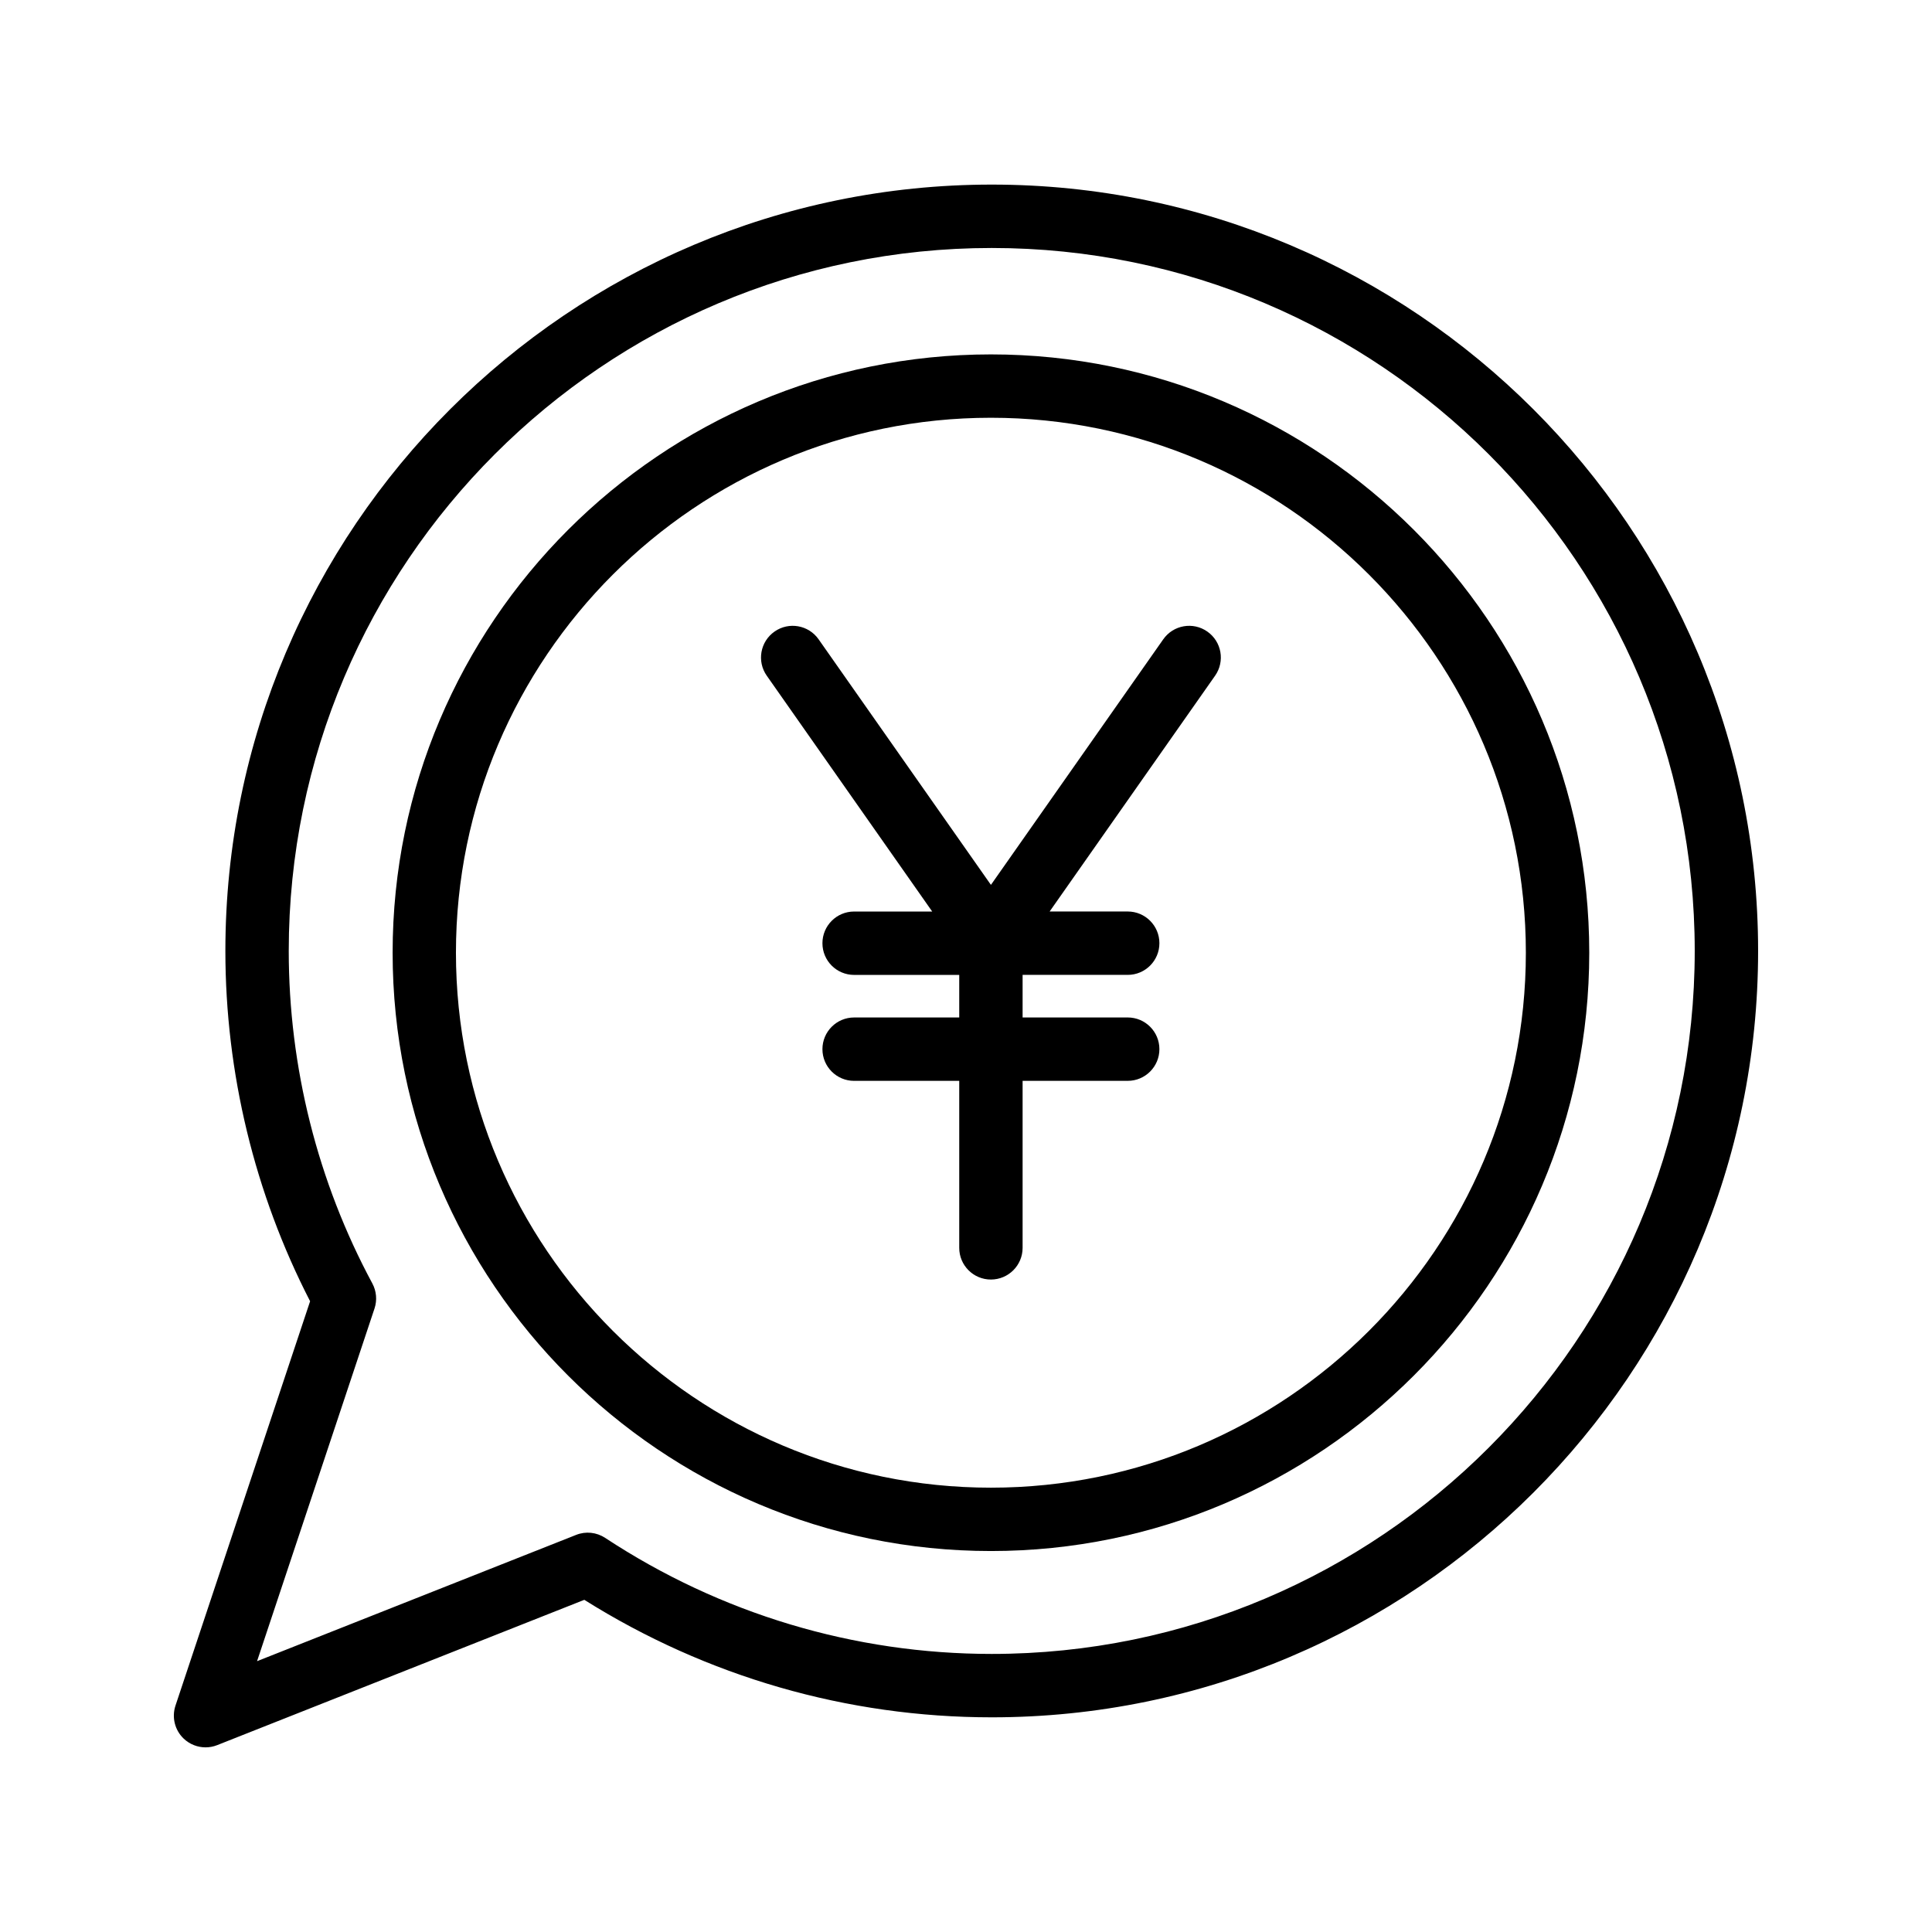
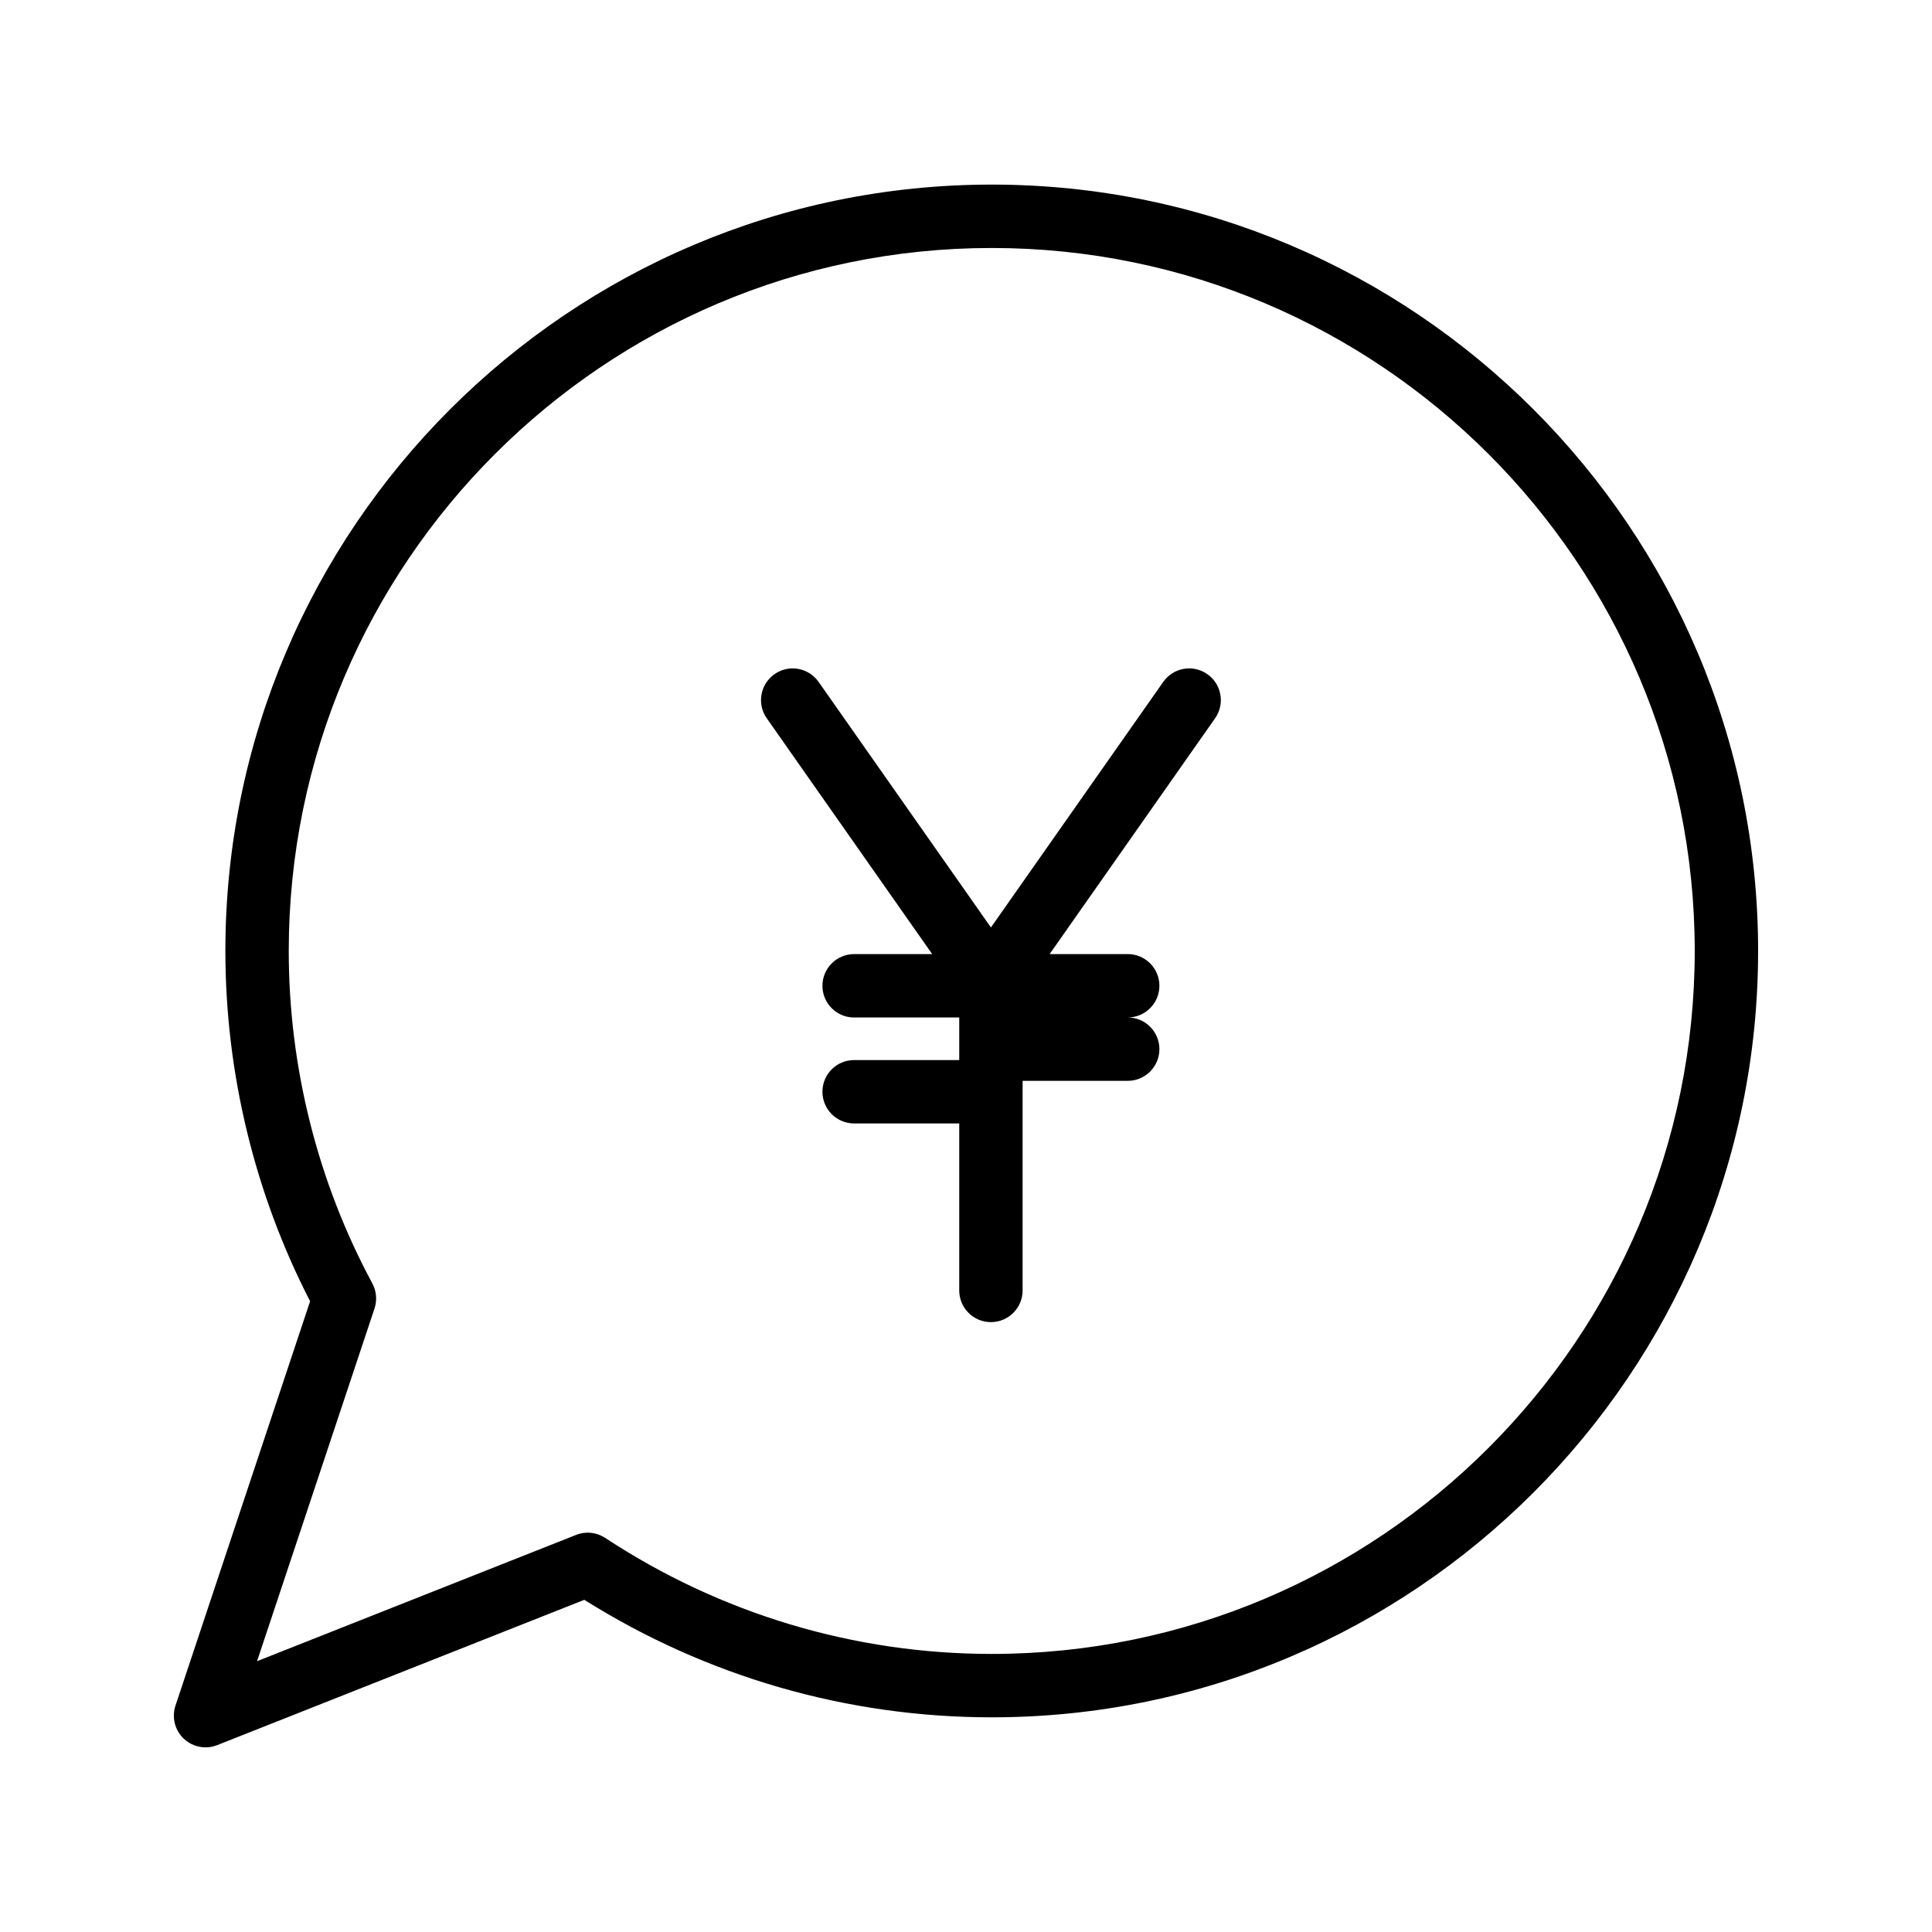
<svg xmlns="http://www.w3.org/2000/svg" fill="#000000" width="800px" height="800px" version="1.1" viewBox="144 144 512 512">
  <g>
    <path d="m192.7 604.77c1.59 1.5 3.664 2.297 5.773 2.297 1.043 0 2.09-0.191 3.09-0.59l97.285-38.504c32.465 20.387 69.699 31.137 107.98 31.137 111.99 0 203.09-91.109 203.09-203.1 0-111.98-91.102-203.09-203.09-203.09s-203.1 91.105-203.1 203.09c0 32.285 7.758 64.301 22.453 92.836l-35.68 107.17c-1.023 3.098-0.172 6.512 2.199 8.754zm50.551-114.01c0.73-2.199 0.516-4.598-0.574-6.633-14.496-26.902-22.156-57.371-22.156-88.109 0-102.73 83.574-186.3 186.3-186.3 102.72 0 186.3 83.57 186.3 186.29 0 102.73-83.574 186.3-186.3 186.3-36.449 0-71.875-10.633-102.44-30.75-2.297-1.504-5.156-1.812-7.707-0.793l-84.551 33.465z" />
-     <path d="m565.17 396.48c0-87.434-71.137-158.56-158.56-158.56-87.43 0-158.56 71.133-158.56 158.56 0 87.43 71.137 158.56 158.56 158.56s158.56-71.129 158.56-158.56zm-300.34 0c0-78.172 63.598-141.77 141.77-141.77s141.77 63.598 141.77 141.77c0 78.172-63.598 141.77-141.77 141.77-78.168 0-141.77-63.594-141.77-141.77z" />
-     <path d="m415 474.69v-44.254h27.855c4.641 0 8.398-3.758 8.398-8.398 0-4.637-3.754-8.398-8.398-8.398h-27.855v-11.285h27.855c4.641 0 8.398-3.758 8.398-8.398 0-4.637-3.754-8.398-8.398-8.398h-20.691l43.848-62.488c2.664-3.793 1.746-9.031-2.051-11.691-3.797-2.676-9.035-1.742-11.691 2.051l-45.664 65.074-45.664-65.074c-2.656-3.793-7.887-4.727-11.691-2.051-3.797 2.66-4.715 7.902-2.051 11.691l43.844 62.496h-20.691c-4.641 0-8.398 3.758-8.398 8.398 0 4.637 3.754 8.398 8.398 8.398h27.855v11.281h-27.855c-4.641 0-8.398 3.758-8.398 8.398 0 4.637 3.754 8.398 8.398 8.398h27.855v44.254c0 4.637 3.754 8.398 8.398 8.398 4.641-0.004 8.395-3.766 8.395-8.402z" />
+     <path d="m415 474.69v-44.254h27.855c4.641 0 8.398-3.758 8.398-8.398 0-4.637-3.754-8.398-8.398-8.398h-27.855h27.855c4.641 0 8.398-3.758 8.398-8.398 0-4.637-3.754-8.398-8.398-8.398h-20.691l43.848-62.488c2.664-3.793 1.746-9.031-2.051-11.691-3.797-2.676-9.035-1.742-11.691 2.051l-45.664 65.074-45.664-65.074c-2.656-3.793-7.887-4.727-11.691-2.051-3.797 2.66-4.715 7.902-2.051 11.691l43.844 62.496h-20.691c-4.641 0-8.398 3.758-8.398 8.398 0 4.637 3.754 8.398 8.398 8.398h27.855v11.281h-27.855c-4.641 0-8.398 3.758-8.398 8.398 0 4.637 3.754 8.398 8.398 8.398h27.855v44.254c0 4.637 3.754 8.398 8.398 8.398 4.641-0.004 8.395-3.766 8.395-8.402z" />
  </g>
</svg>